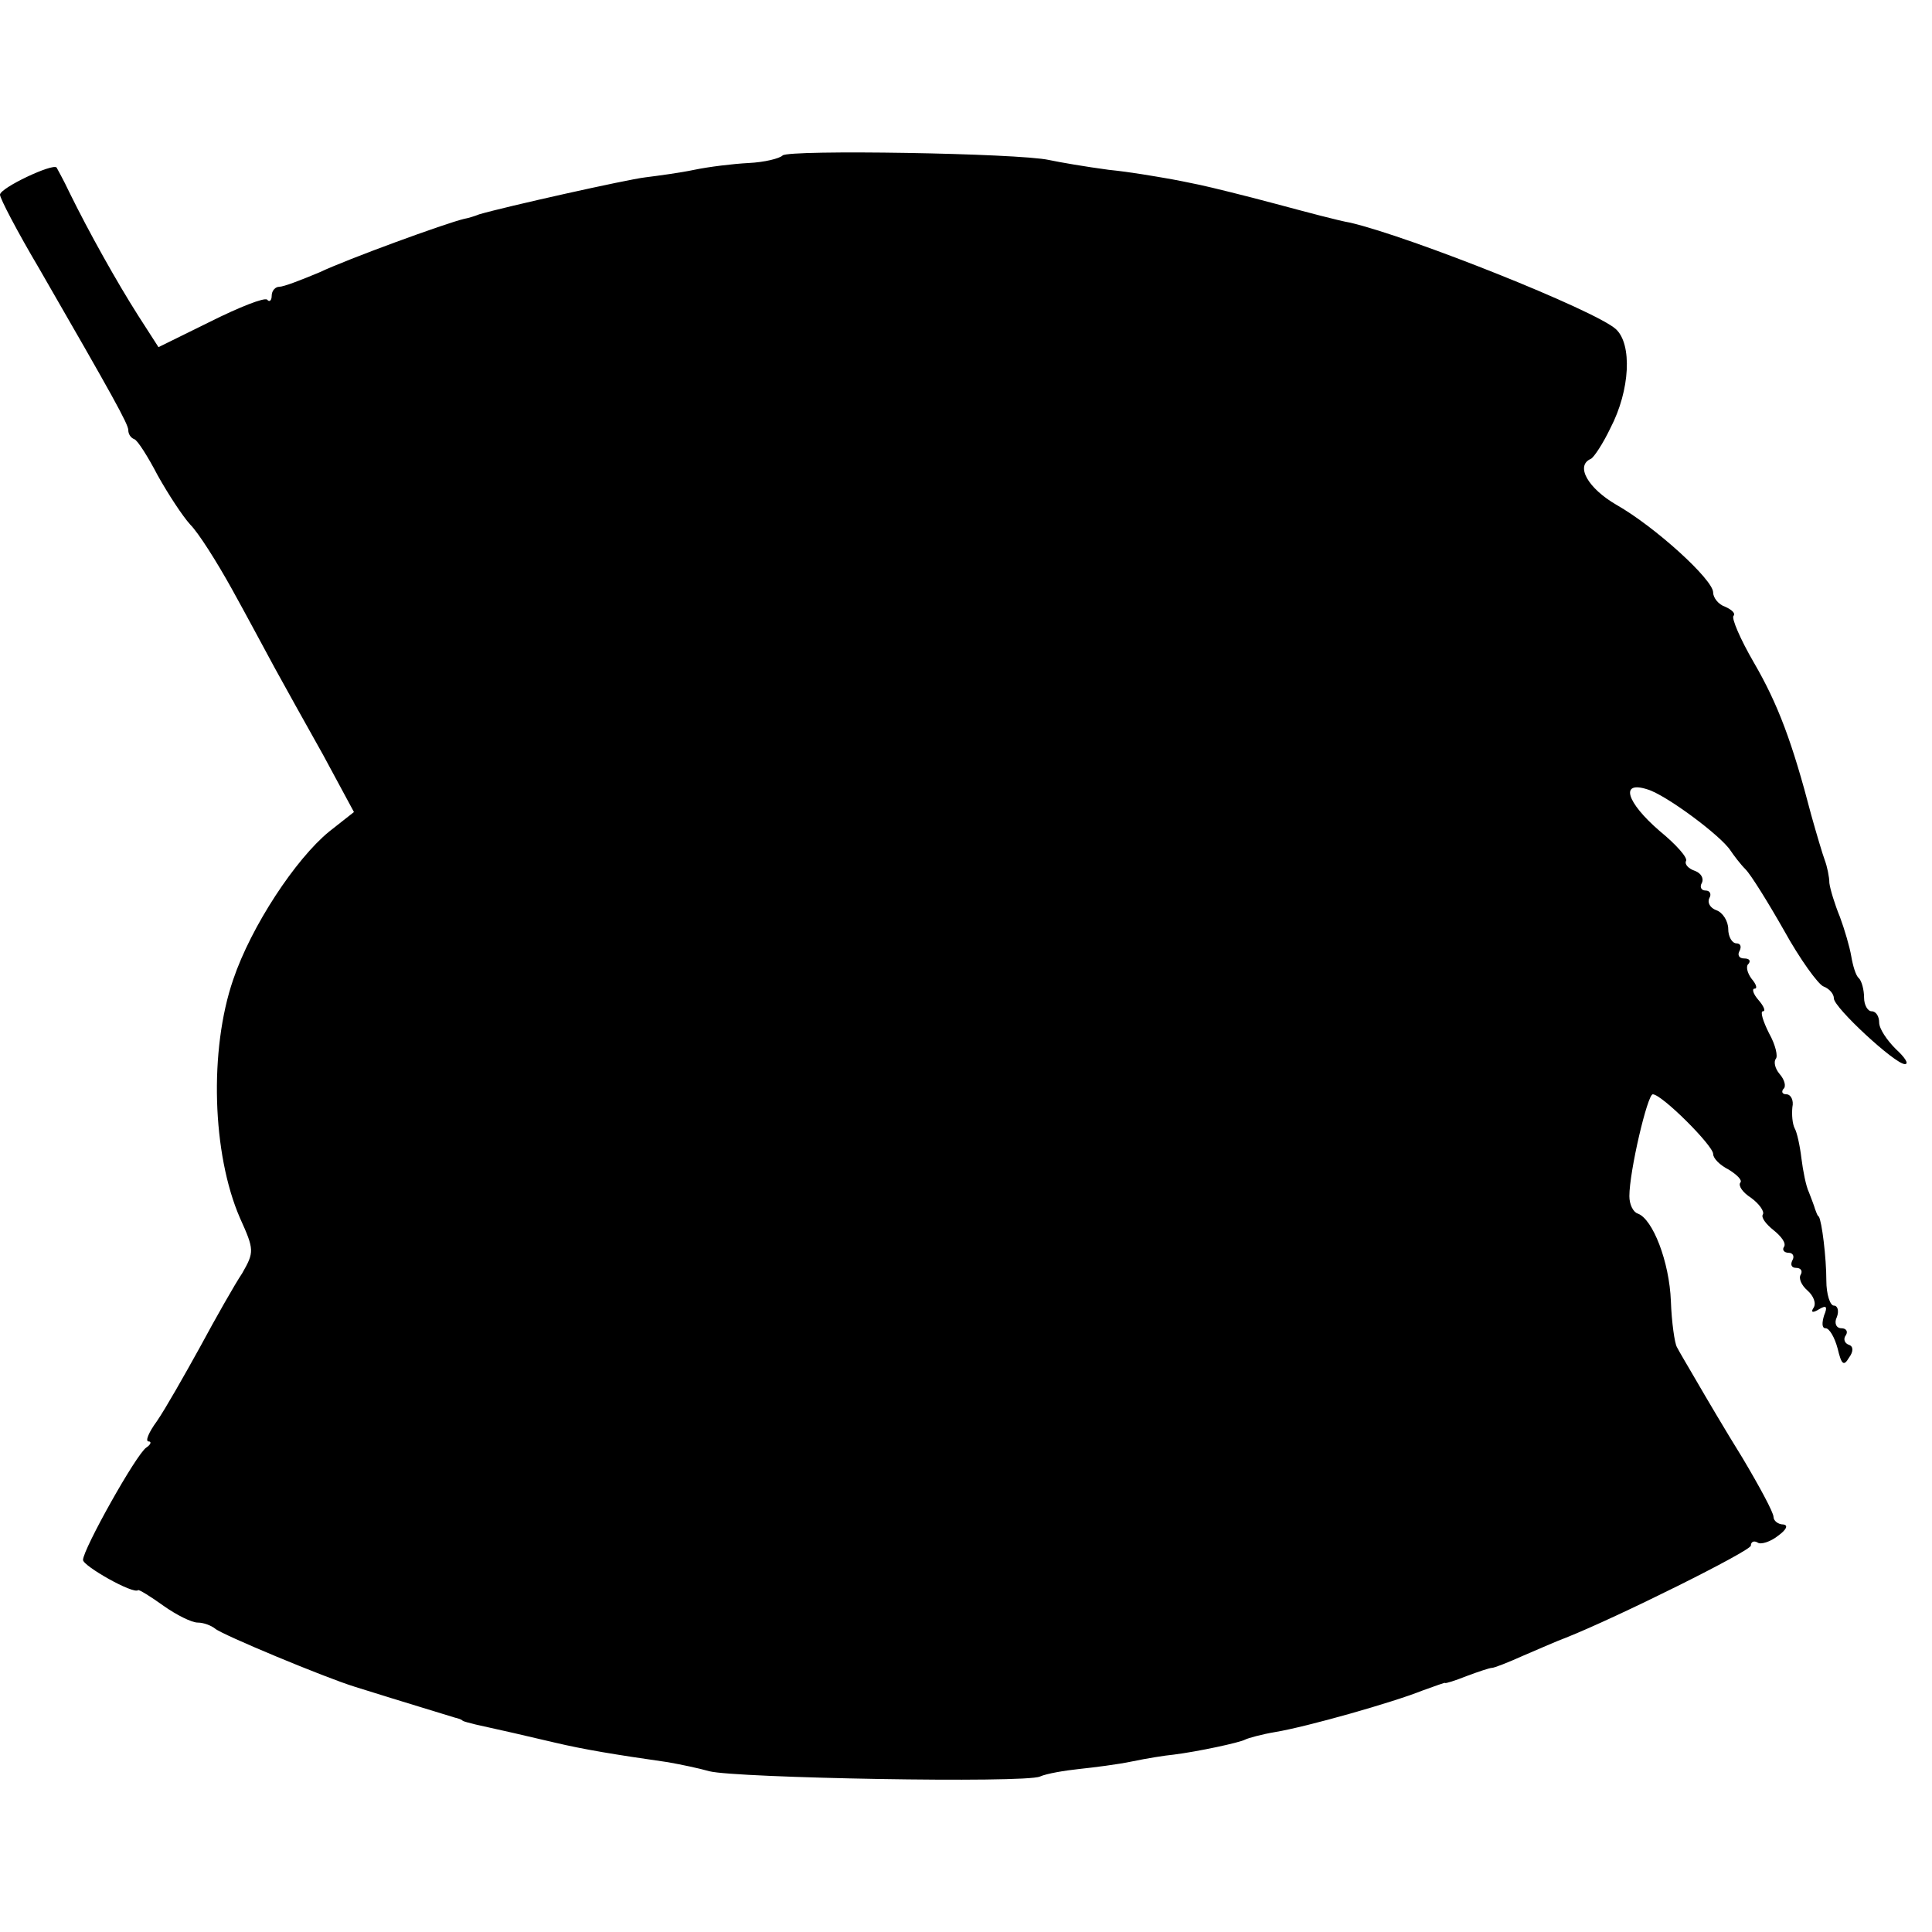
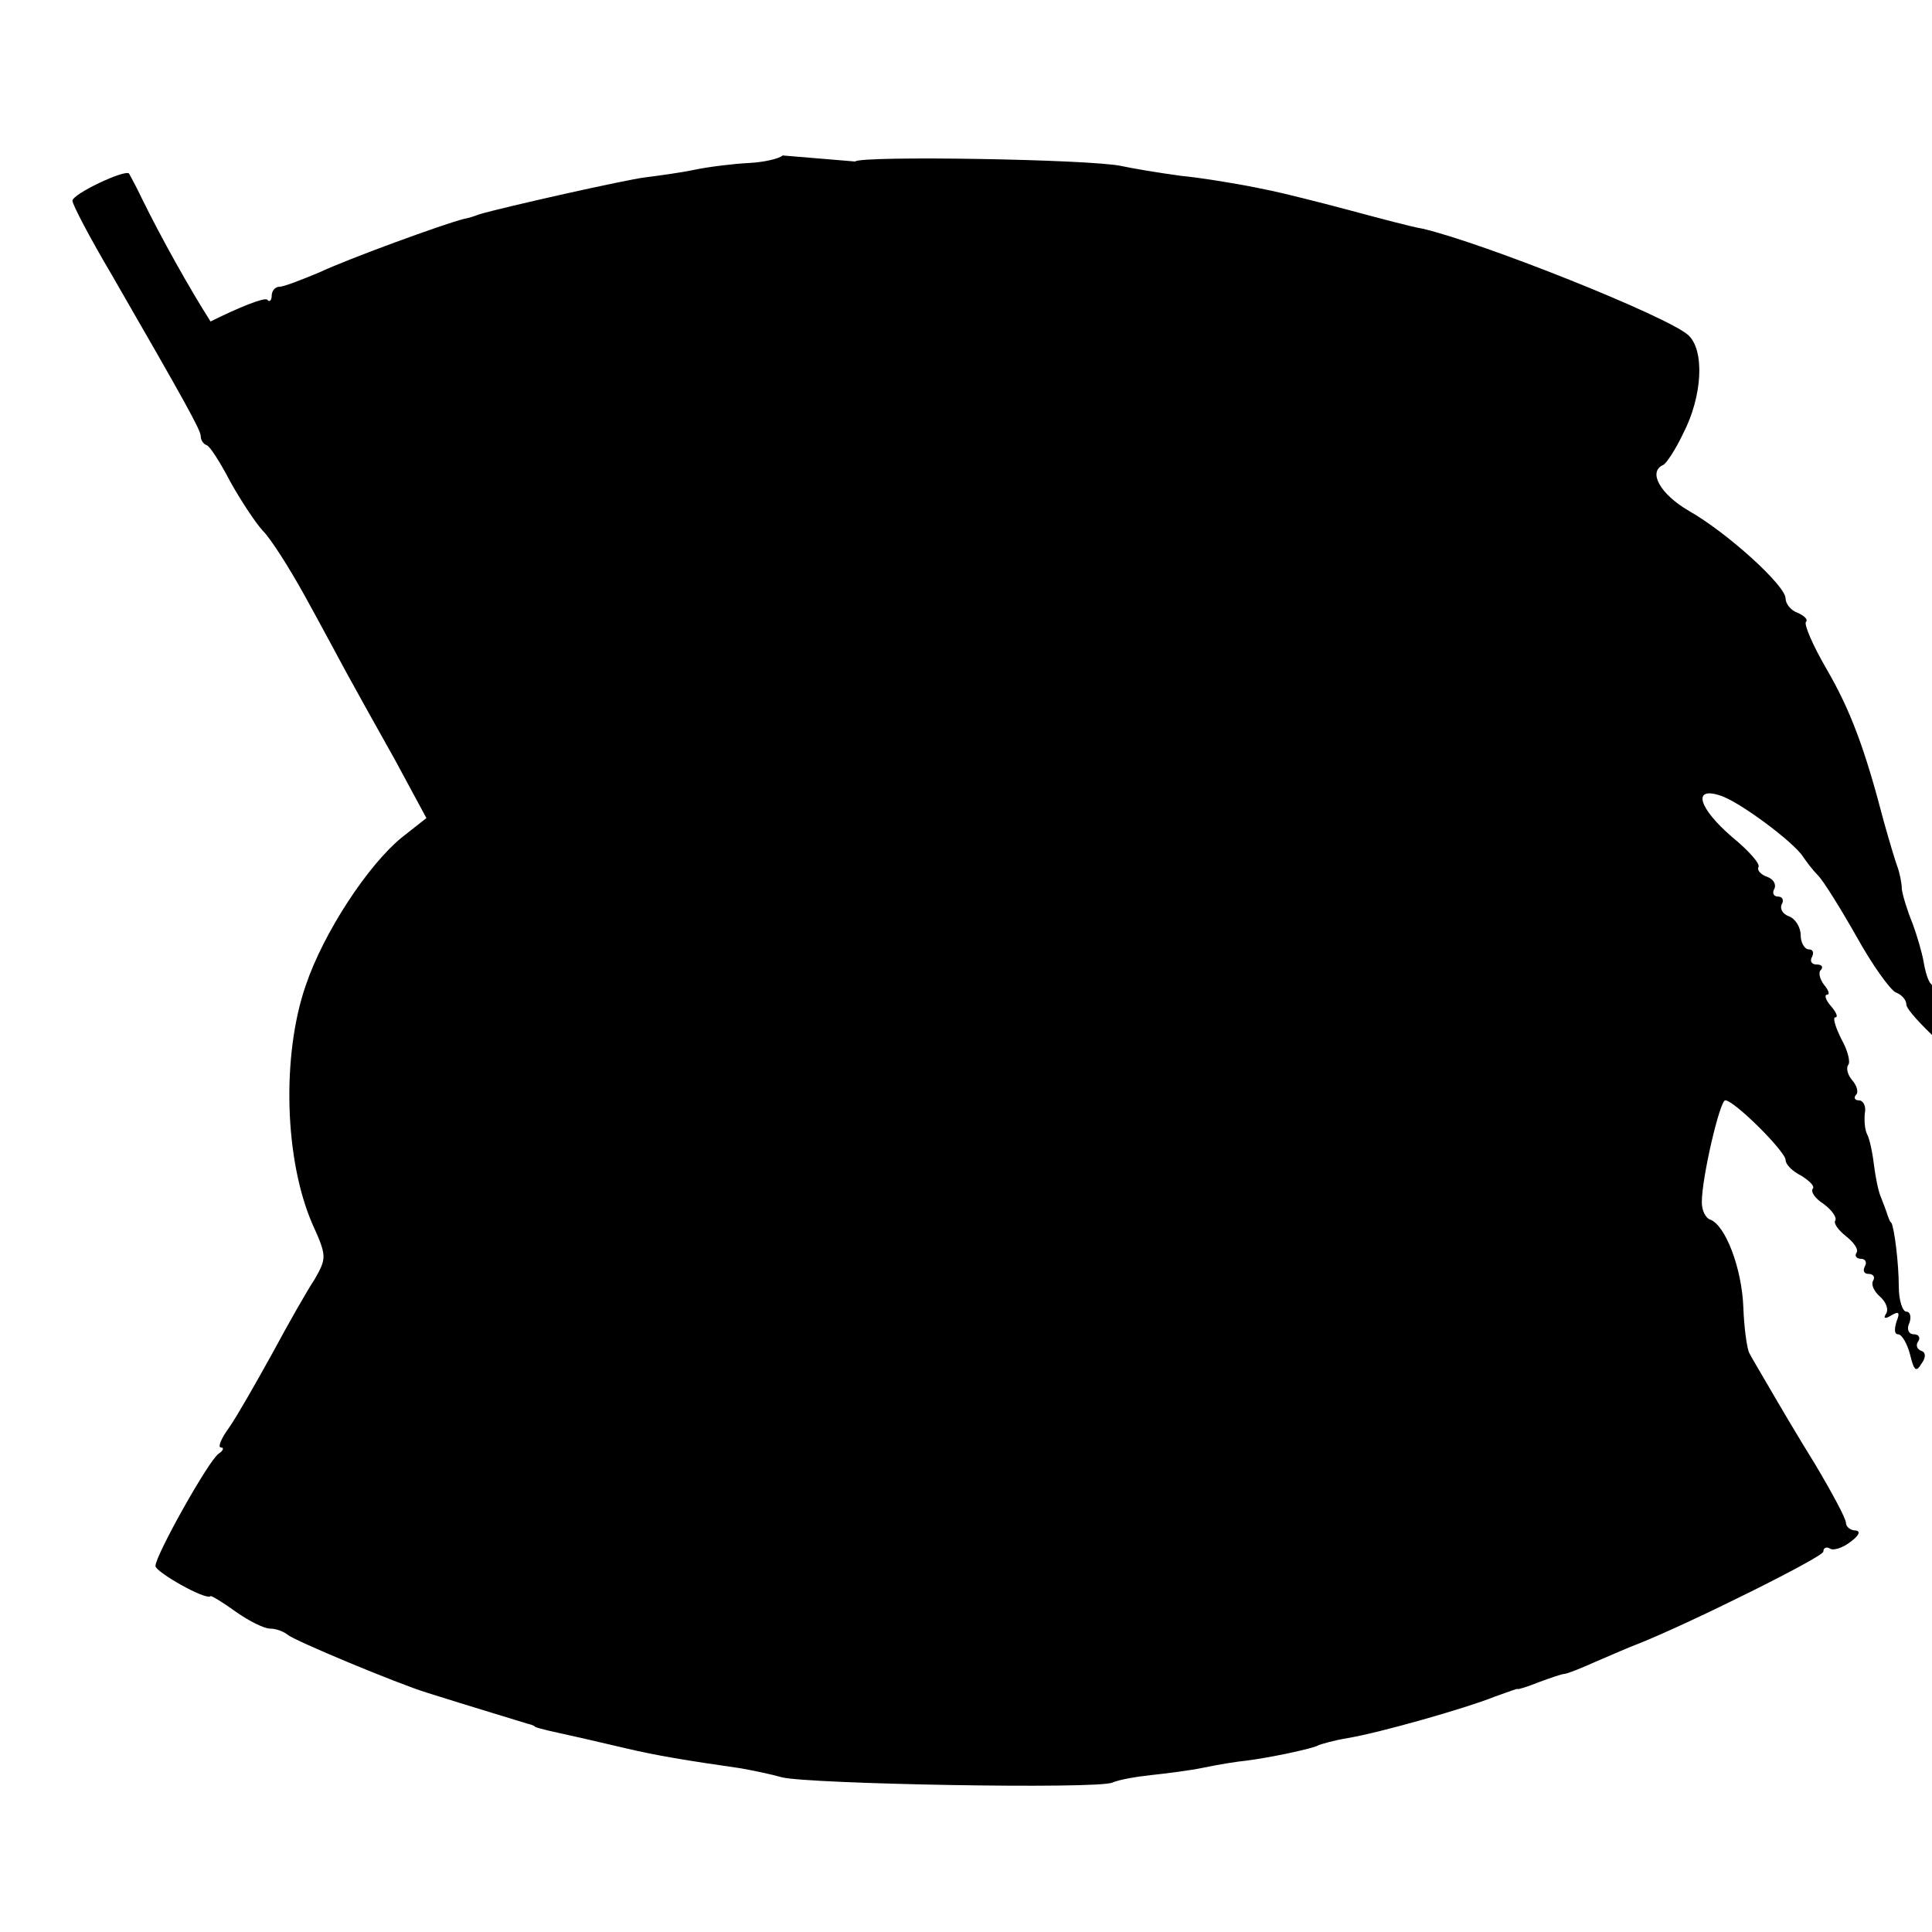
<svg xmlns="http://www.w3.org/2000/svg" version="1.0" width="256pt" height="256pt" viewBox="0 0 256 256" preserveAspectRatio="xMidYMid meet">
  <g transform="translate(0,256) scale(0.1,-0.1)" fill="#000000" stroke="none">
-     <path d="M1037 2354 c-4 -4 -24 -9 -45 -10 -20 -1 -53 -5 -72 -9 -19 -4 -49 -8 -65 -10 -25 -3 -186 -39 -220 -49 -5 -2 -14 -5 -20 -6 -25 -6 -154 -53 -192 -71 -24 -10 -47 -19 -53 -19 -5 0 -10 -5 -10 -12 0 -6 -3 -9 -6 -5 -4 3 -37 -10 -75 -29 l-69 -34 -27 42 c-28 44 -65 110 -91 163 -8 17 -16 31 -17 33 -5 6 -75 -27 -75 -36 0 -5 23 -49 52 -98 98 -170 118 -206 118 -214 0 -5 3 -10 8 -12 4 -1 18 -23 31 -48 14 -25 33 -54 43 -65 11 -11 35 -49 55 -85 20 -36 45 -83 57 -105 12 -22 41 -74 64 -115 l41 -76 -33 -26 c-44 -36 -103 -125 -127 -196 -32 -93 -28 -231 9 -316 19 -42 19 -45 3 -73 -10 -15 -35 -59 -56 -98 -21 -38 -46 -82 -57 -98 -11 -15 -16 -27 -11 -27 4 0 3 -4 -3 -8 -13 -8 -84 -135 -84 -149 0 -8 67 -46 73 -40 1 1 16 -8 34 -21 17 -12 37 -22 45 -22 8 0 18 -4 23 -8 9 -8 146 -65 185 -77 57 -18 127 -39 133 -41 4 -1 8 -2 10 -4 1 -1 9 -3 17 -5 32 -7 67 -15 105 -24 38 -9 80 -16 150 -26 17 -3 41 -8 55 -12 35 -9 418 -16 438 -7 9 4 33 8 52 10 19 2 51 6 70 10 19 4 44 8 55 9 32 4 88 16 95 20 4 2 22 7 40 10 42 7 155 39 195 55 17 6 30 11 30 10 0 -1 13 3 28 9 16 6 31 11 34 11 3 0 21 7 41 16 21 9 46 20 57 24 68 27 245 115 245 122 0 5 4 7 9 4 4 -3 17 1 27 9 11 8 14 14 7 15 -7 0 -13 5 -13 10 0 6 -19 41 -41 78 -23 37 -50 83 -61 102 -11 19 -23 39 -26 45 -3 5 -7 33 -8 61 -2 52 -24 109 -44 116 -6 2 -11 12 -11 23 0 33 24 135 31 135 12 0 80 -68 80 -79 0 -6 9 -15 21 -21 11 -7 18 -14 15 -17 -3 -4 3 -13 14 -20 11 -8 18 -18 16 -22 -3 -4 4 -13 14 -21 10 -8 17 -17 14 -22 -3 -4 0 -8 6 -8 6 0 8 -5 5 -10 -3 -6 -1 -10 5 -10 6 0 9 -4 6 -9 -3 -5 1 -14 9 -21 8 -7 12 -17 8 -23 -4 -6 -1 -7 7 -2 10 6 12 4 7 -8 -3 -10 -3 -17 2 -17 5 0 12 -12 16 -27 5 -21 8 -24 15 -12 6 8 6 15 0 17 -6 2 -8 8 -4 13 3 5 0 9 -6 9 -7 0 -10 7 -6 15 3 8 1 15 -4 15 -5 0 -10 15 -10 33 0 31 -6 79 -10 85 -2 1 -3 5 -5 10 -1 4 -5 14 -8 22 -4 8 -8 29 -10 45 -2 17 -6 35 -9 40 -3 6 -4 18 -3 28 2 9 -2 17 -8 17 -5 0 -7 3 -4 7 4 3 2 12 -5 20 -6 7 -8 16 -5 20 3 3 0 18 -9 34 -8 16 -12 29 -8 29 4 0 1 7 -6 15 -7 8 -9 15 -5 15 4 0 2 6 -4 13 -6 8 -8 17 -4 20 3 4 1 7 -6 7 -7 0 -9 5 -6 10 3 6 1 10 -4 10 -6 0 -11 9 -11 19 0 10 -7 22 -16 25 -8 3 -12 10 -9 16 3 5 1 10 -5 10 -6 0 -8 5 -5 10 3 6 -1 13 -9 16 -9 3 -14 9 -12 13 3 4 -13 22 -35 40 -44 38 -53 67 -16 55 24 -7 97 -61 110 -81 4 -6 13 -18 20 -25 7 -7 30 -44 51 -81 21 -38 45 -71 52 -74 8 -3 14 -10 14 -16 0 -12 81 -87 94 -87 6 0 0 9 -12 20 -12 12 -22 27 -22 35 0 8 -4 15 -10 15 -5 0 -10 8 -10 18 0 10 -3 22 -7 26 -4 3 -8 17 -10 29 -2 12 -9 36 -15 52 -7 17 -13 37 -14 45 0 8 -3 22 -6 30 -3 8 -11 35 -18 60 -25 96 -44 147 -76 202 -18 31 -30 59 -27 62 3 3 -2 8 -11 12 -9 3 -16 12 -16 19 0 17 -77 87 -128 116 -38 22 -55 52 -34 61 4 2 16 20 26 41 26 50 29 111 7 131 -28 25 -271 122 -352 141 -13 2 -58 14 -99 25 -41 11 -86 22 -100 25 -14 3 -34 7 -46 9 -12 2 -45 8 -75 11 -30 4 -65 10 -79 13 -40 9 -345 14 -353 6z" />
+     <path d="M1037 2354 c-4 -4 -24 -9 -45 -10 -20 -1 -53 -5 -72 -9 -19 -4 -49 -8 -65 -10 -25 -3 -186 -39 -220 -49 -5 -2 -14 -5 -20 -6 -25 -6 -154 -53 -192 -71 -24 -10 -47 -19 -53 -19 -5 0 -10 -5 -10 -12 0 -6 -3 -9 -6 -5 -4 3 -37 -10 -75 -29 c-28 44 -65 110 -91 163 -8 17 -16 31 -17 33 -5 6 -75 -27 -75 -36 0 -5 23 -49 52 -98 98 -170 118 -206 118 -214 0 -5 3 -10 8 -12 4 -1 18 -23 31 -48 14 -25 33 -54 43 -65 11 -11 35 -49 55 -85 20 -36 45 -83 57 -105 12 -22 41 -74 64 -115 l41 -76 -33 -26 c-44 -36 -103 -125 -127 -196 -32 -93 -28 -231 9 -316 19 -42 19 -45 3 -73 -10 -15 -35 -59 -56 -98 -21 -38 -46 -82 -57 -98 -11 -15 -16 -27 -11 -27 4 0 3 -4 -3 -8 -13 -8 -84 -135 -84 -149 0 -8 67 -46 73 -40 1 1 16 -8 34 -21 17 -12 37 -22 45 -22 8 0 18 -4 23 -8 9 -8 146 -65 185 -77 57 -18 127 -39 133 -41 4 -1 8 -2 10 -4 1 -1 9 -3 17 -5 32 -7 67 -15 105 -24 38 -9 80 -16 150 -26 17 -3 41 -8 55 -12 35 -9 418 -16 438 -7 9 4 33 8 52 10 19 2 51 6 70 10 19 4 44 8 55 9 32 4 88 16 95 20 4 2 22 7 40 10 42 7 155 39 195 55 17 6 30 11 30 10 0 -1 13 3 28 9 16 6 31 11 34 11 3 0 21 7 41 16 21 9 46 20 57 24 68 27 245 115 245 122 0 5 4 7 9 4 4 -3 17 1 27 9 11 8 14 14 7 15 -7 0 -13 5 -13 10 0 6 -19 41 -41 78 -23 37 -50 83 -61 102 -11 19 -23 39 -26 45 -3 5 -7 33 -8 61 -2 52 -24 109 -44 116 -6 2 -11 12 -11 23 0 33 24 135 31 135 12 0 80 -68 80 -79 0 -6 9 -15 21 -21 11 -7 18 -14 15 -17 -3 -4 3 -13 14 -20 11 -8 18 -18 16 -22 -3 -4 4 -13 14 -21 10 -8 17 -17 14 -22 -3 -4 0 -8 6 -8 6 0 8 -5 5 -10 -3 -6 -1 -10 5 -10 6 0 9 -4 6 -9 -3 -5 1 -14 9 -21 8 -7 12 -17 8 -23 -4 -6 -1 -7 7 -2 10 6 12 4 7 -8 -3 -10 -3 -17 2 -17 5 0 12 -12 16 -27 5 -21 8 -24 15 -12 6 8 6 15 0 17 -6 2 -8 8 -4 13 3 5 0 9 -6 9 -7 0 -10 7 -6 15 3 8 1 15 -4 15 -5 0 -10 15 -10 33 0 31 -6 79 -10 85 -2 1 -3 5 -5 10 -1 4 -5 14 -8 22 -4 8 -8 29 -10 45 -2 17 -6 35 -9 40 -3 6 -4 18 -3 28 2 9 -2 17 -8 17 -5 0 -7 3 -4 7 4 3 2 12 -5 20 -6 7 -8 16 -5 20 3 3 0 18 -9 34 -8 16 -12 29 -8 29 4 0 1 7 -6 15 -7 8 -9 15 -5 15 4 0 2 6 -4 13 -6 8 -8 17 -4 20 3 4 1 7 -6 7 -7 0 -9 5 -6 10 3 6 1 10 -4 10 -6 0 -11 9 -11 19 0 10 -7 22 -16 25 -8 3 -12 10 -9 16 3 5 1 10 -5 10 -6 0 -8 5 -5 10 3 6 -1 13 -9 16 -9 3 -14 9 -12 13 3 4 -13 22 -35 40 -44 38 -53 67 -16 55 24 -7 97 -61 110 -81 4 -6 13 -18 20 -25 7 -7 30 -44 51 -81 21 -38 45 -71 52 -74 8 -3 14 -10 14 -16 0 -12 81 -87 94 -87 6 0 0 9 -12 20 -12 12 -22 27 -22 35 0 8 -4 15 -10 15 -5 0 -10 8 -10 18 0 10 -3 22 -7 26 -4 3 -8 17 -10 29 -2 12 -9 36 -15 52 -7 17 -13 37 -14 45 0 8 -3 22 -6 30 -3 8 -11 35 -18 60 -25 96 -44 147 -76 202 -18 31 -30 59 -27 62 3 3 -2 8 -11 12 -9 3 -16 12 -16 19 0 17 -77 87 -128 116 -38 22 -55 52 -34 61 4 2 16 20 26 41 26 50 29 111 7 131 -28 25 -271 122 -352 141 -13 2 -58 14 -99 25 -41 11 -86 22 -100 25 -14 3 -34 7 -46 9 -12 2 -45 8 -75 11 -30 4 -65 10 -79 13 -40 9 -345 14 -353 6z" />
  </g>
</svg>